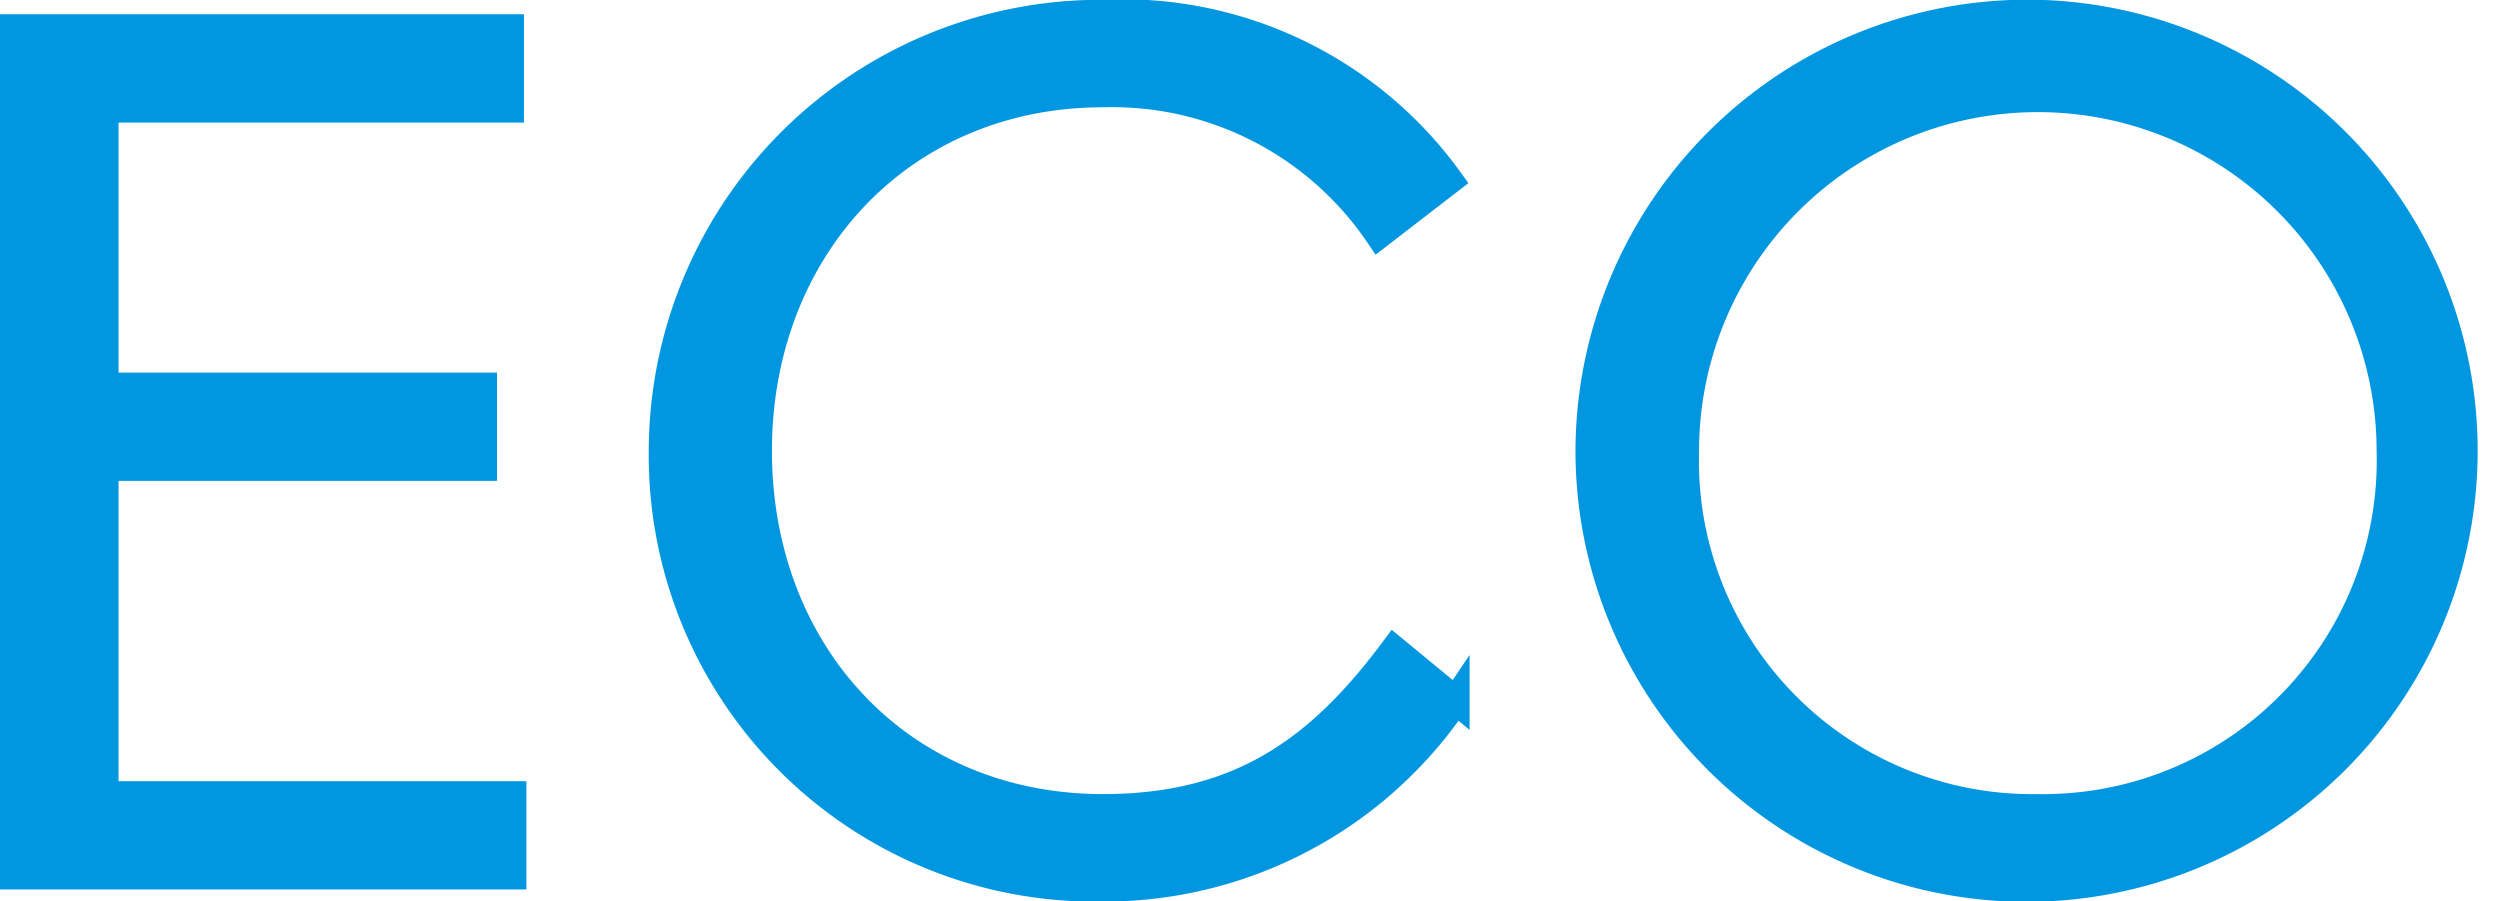
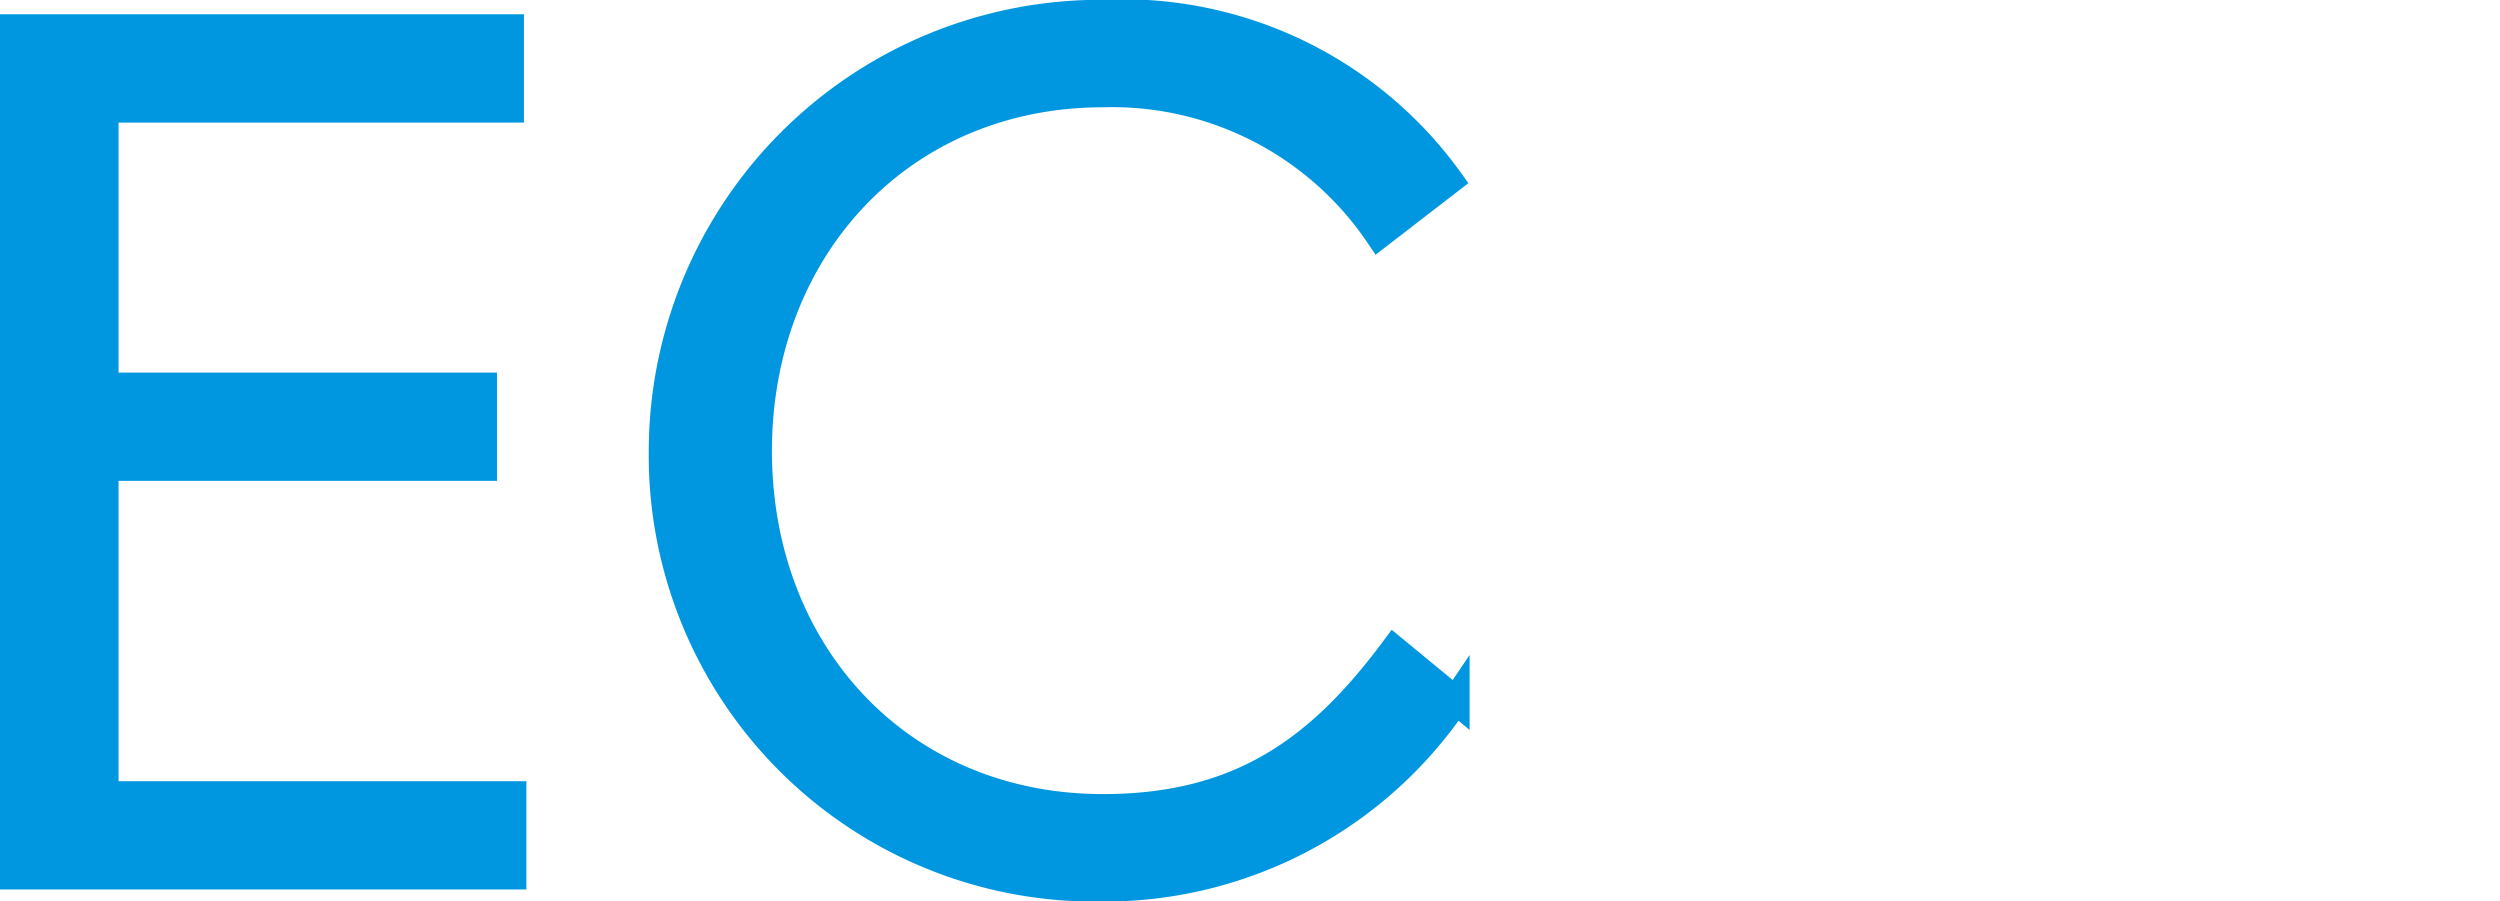
<svg xmlns="http://www.w3.org/2000/svg" viewBox="0 0 62.1 22.39">
  <defs>
    <style>.cls-1{fill:#0097e0;stroke:#0097e0;stroke-miterlimit:10;stroke-width:0.69px;}</style>
  </defs>
  <g id="レイヤー_2" data-name="レイヤー 2">
    <g id="Desktop_-_1440px" data-name="Desktop - 1440px">
      <path class="cls-1" d="M.34.7H12.67v2H2.6v6.9H12v2H2.6v8.15H12.73v2H.34ZM27.4,20.07c3.45,0,5.42-1.5,7.23-3.93l1.53,1.26a10.52,10.52,0,0,1-8.79,4.65A10.74,10.74,0,0,1,16.46,11.2,10.88,10.88,0,0,1,27.37.34,10,10,0,0,1,36,4.48L34.25,5.83A8,8,0,0,0,27.4,2.32c-5,0-8.57,3.84-8.57,8.88S22.37,20.07,27.4,20.07Z" />
-       <path class="cls-1" d="M50.62.34A10.86,10.86,0,1,1,39.48,11.2,10.89,10.89,0,0,1,50.62.34Zm0,19.73a8.63,8.63,0,0,0,8.76-8.87,8.76,8.76,0,1,0-17.52,0A8.62,8.62,0,0,0,50.62,20.07Z" />
    </g>
  </g>
</svg>